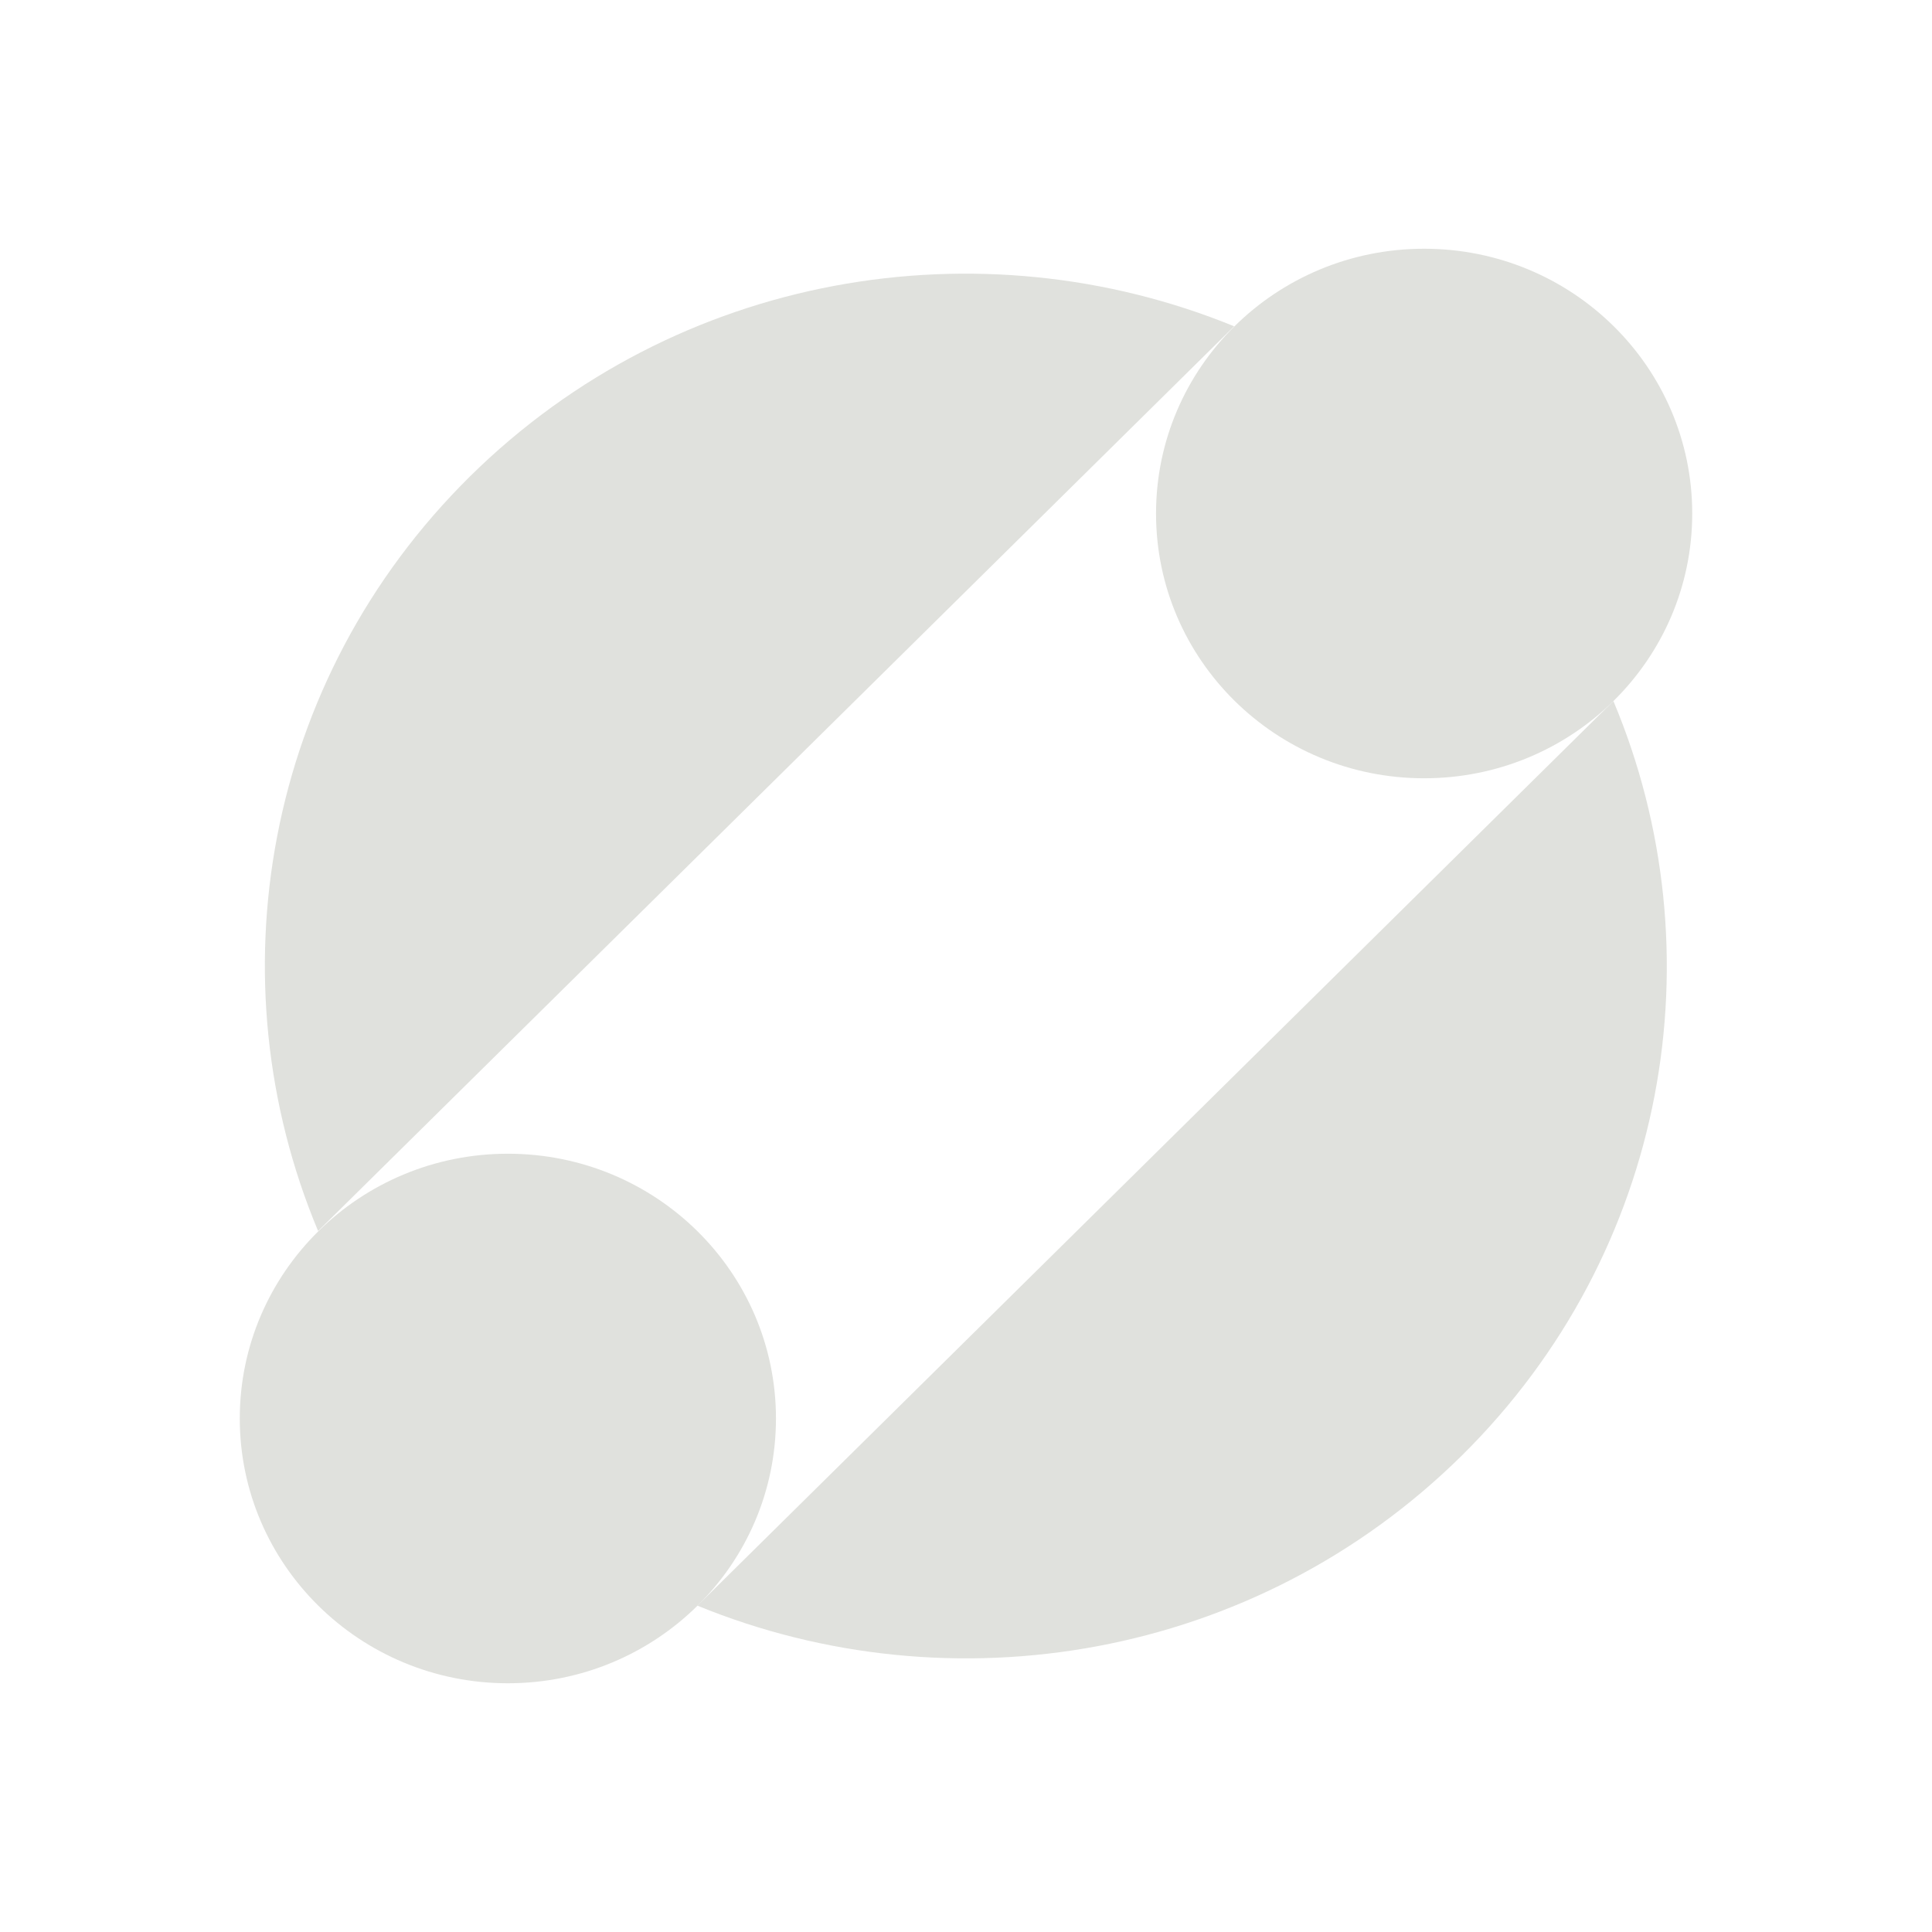
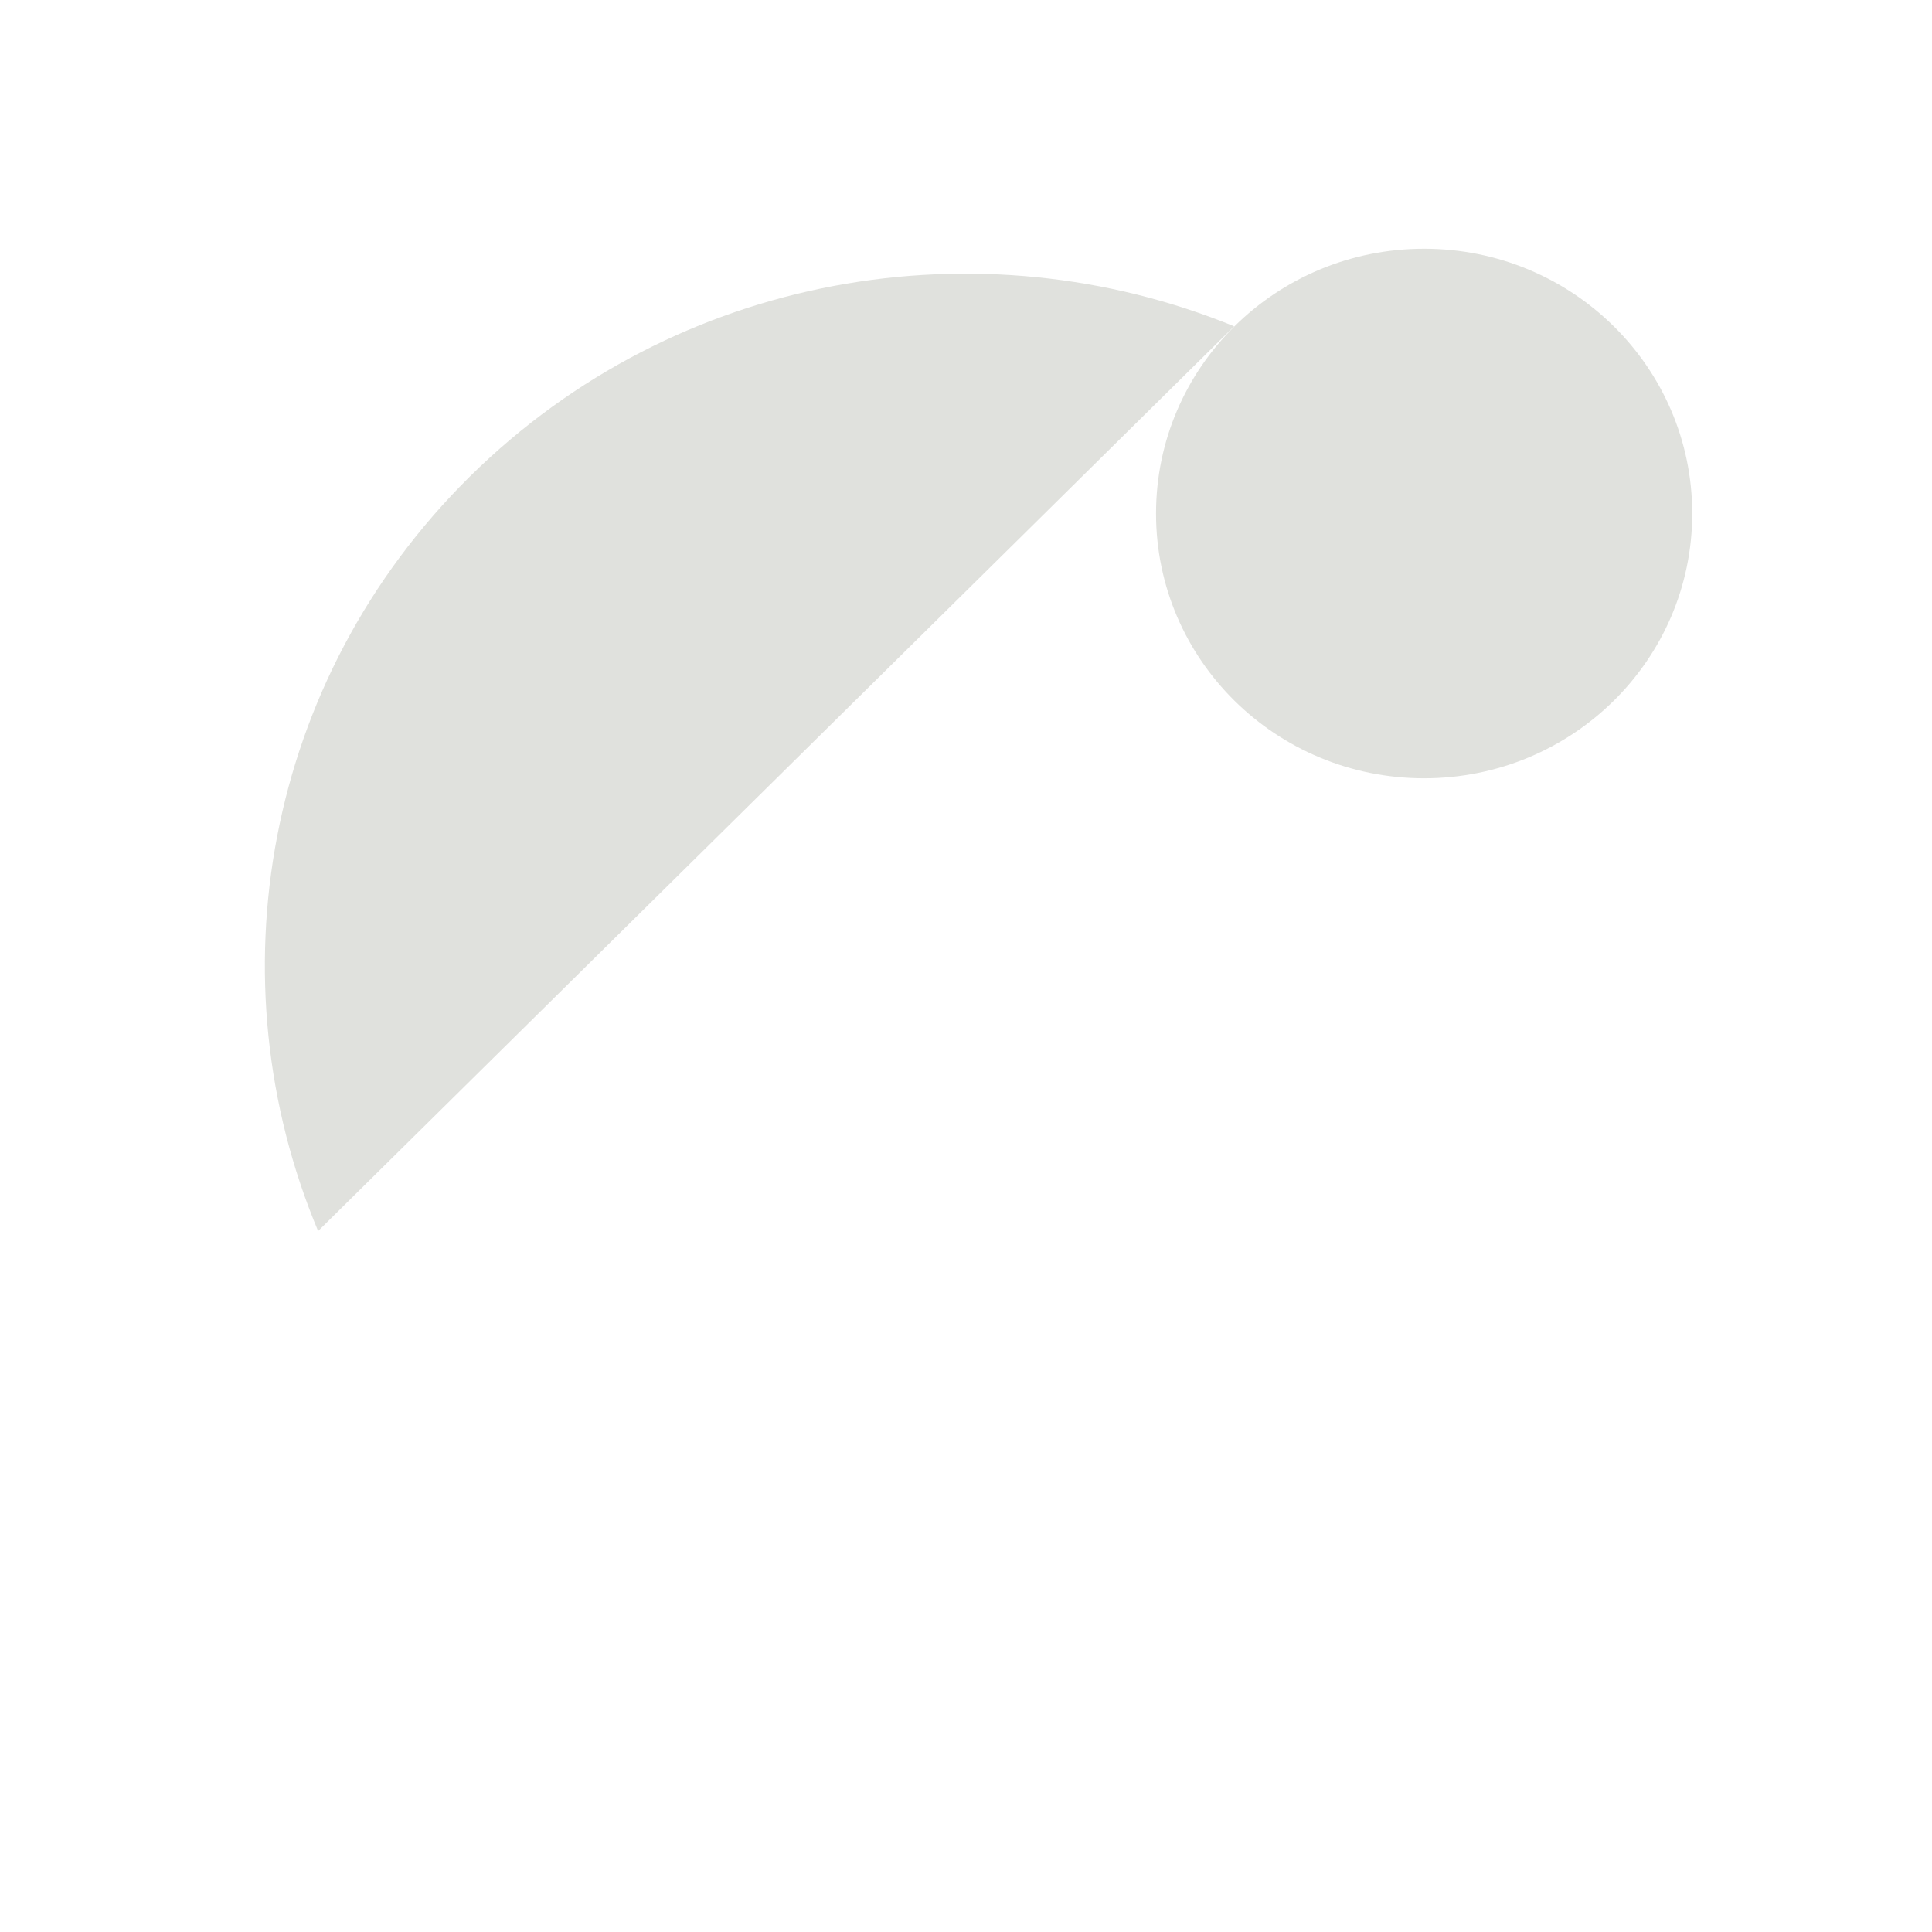
<svg xmlns="http://www.w3.org/2000/svg" width="55" height="55" viewBox="0 0 55 55" fill="none">
-   <path d="M40.542 22.156C44.759 22.156 48.174 18.784 48.174 14.619C48.174 10.454 44.759 7.081 40.542 7.081C36.325 7.081 32.91 10.454 32.91 14.619C32.91 18.784 36.325 22.156 40.542 22.156Z" fill="#E0E1DD" />
-   <path d="M14.458 47.919C18.675 47.919 22.09 44.546 22.09 40.381C22.09 36.217 18.675 32.844 14.458 32.844C10.241 32.844 6.826 36.223 6.826 40.381C6.826 44.539 10.241 47.919 14.458 47.919Z" fill="#E0E1DD" />
+   <path d="M40.542 22.156C44.759 22.156 48.174 18.784 48.174 14.619C48.174 10.454 44.759 7.081 40.542 7.081C36.325 7.081 32.91 10.454 32.91 14.619C32.91 18.784 36.325 22.156 40.542 22.156" fill="#E0E1DD" />
  <path d="M35.138 9.291C27.9 6.328 19.266 7.755 13.383 13.559C7.501 19.369 6.063 27.903 9.056 35.045L35.138 9.285V9.291Z" fill="#E0E1DD" />
-   <path d="M19.855 45.71C27.092 48.673 35.727 47.246 41.609 41.443C47.492 35.632 48.93 27.098 45.93 19.957L19.855 45.71Z" fill="#E0E1DD" />
</svg>